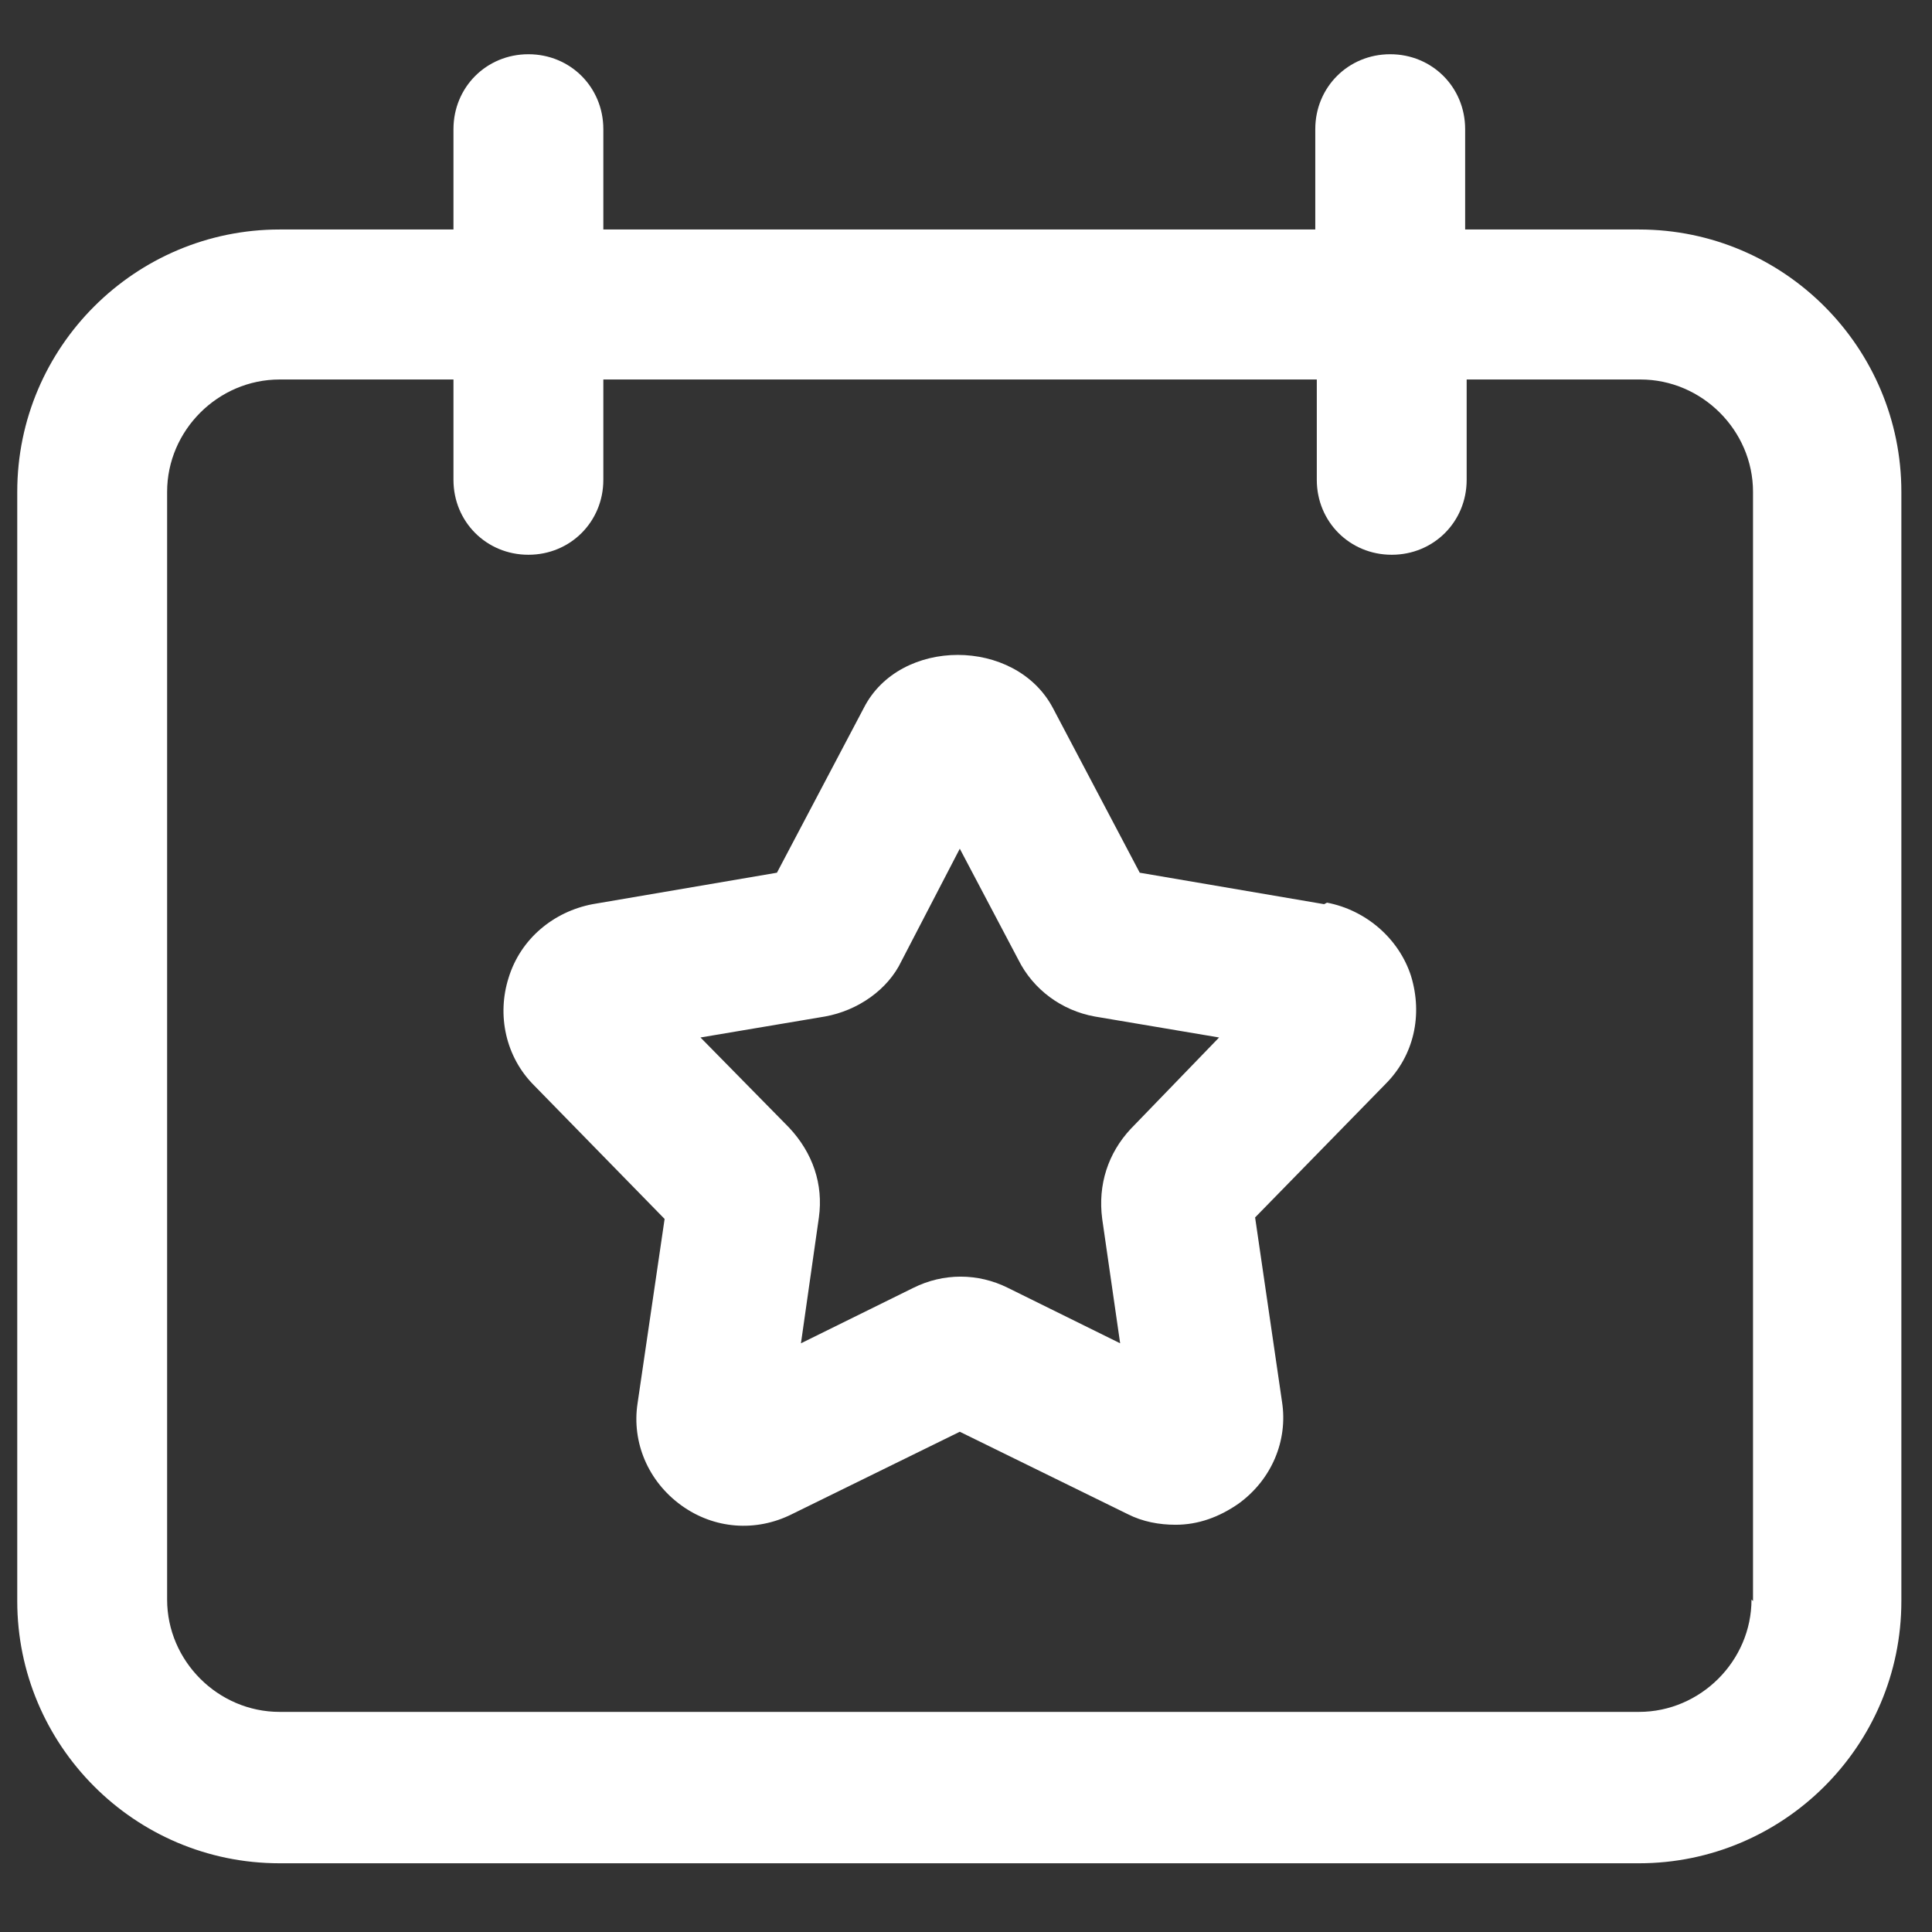
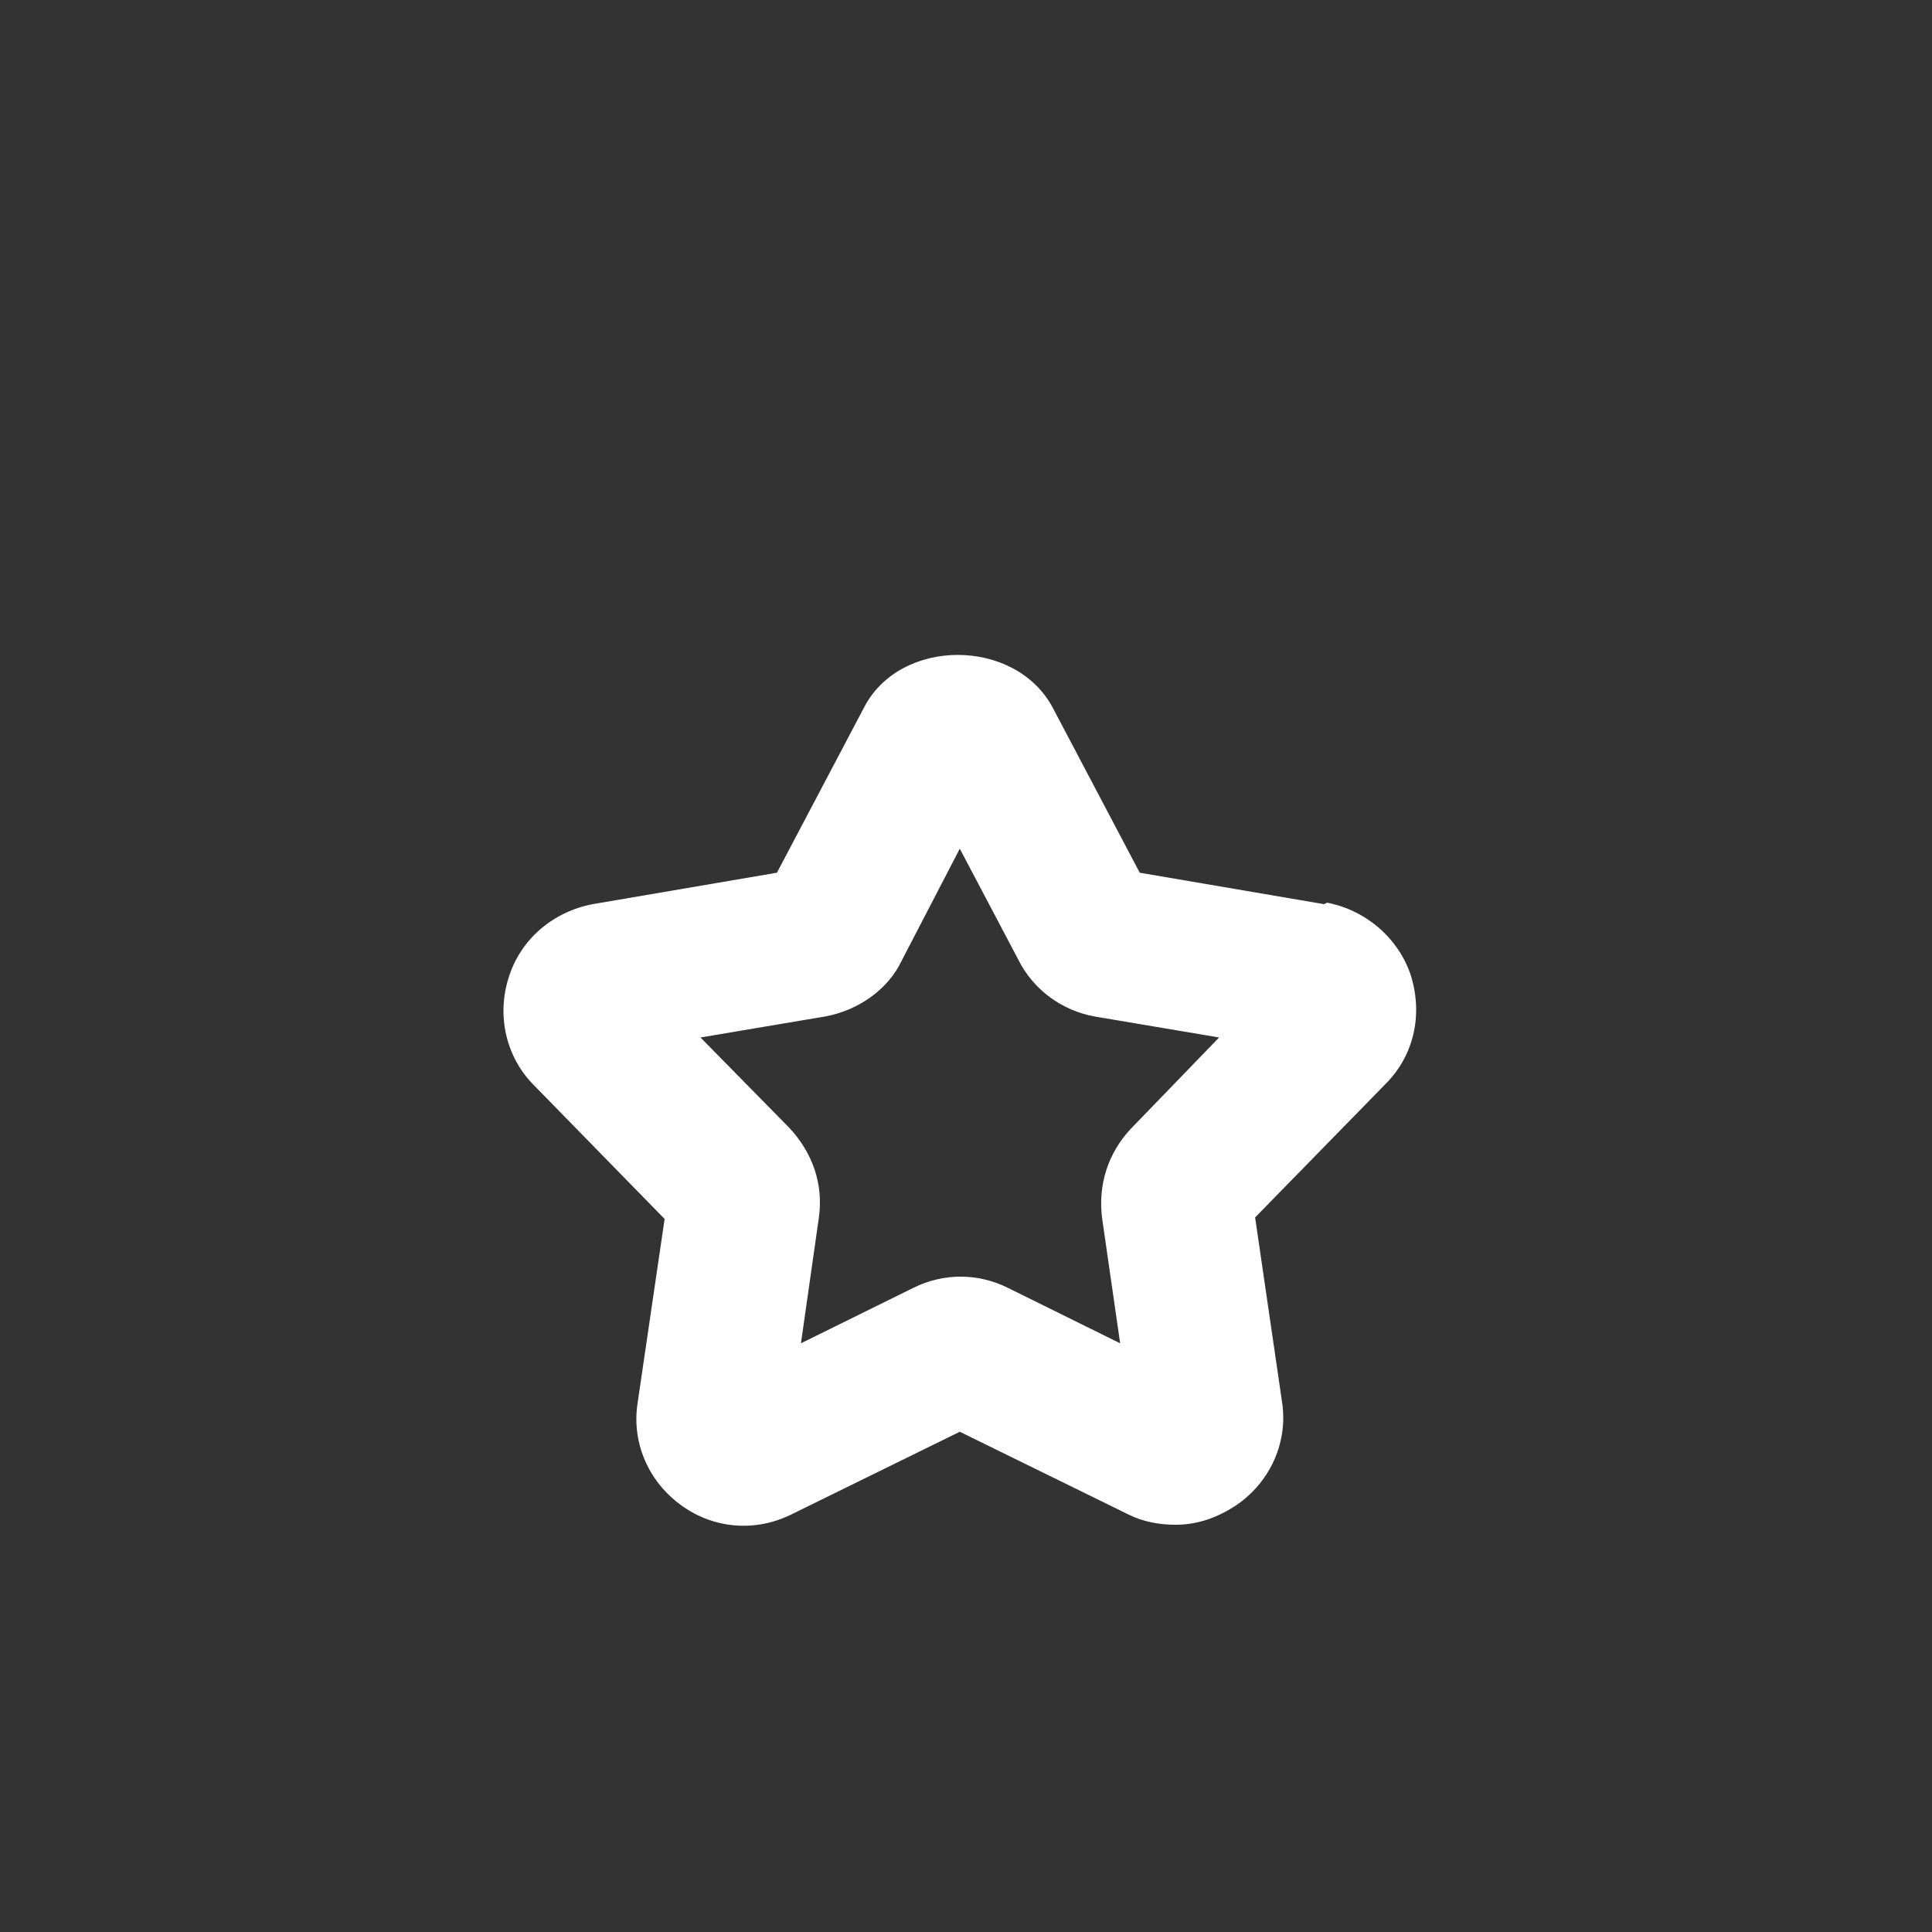
<svg xmlns="http://www.w3.org/2000/svg" width="14" height="14" viewBox="0 0 14 14" fill="none">
  <rect x="0" y="0" width="14" height="14" fill="#333333" stroke="none" />
-   <path d="M11.877 1.663H10.617V0.936C10.617 0.632 10.378 0.393 10.074 0.393C9.77 0.393 9.531 0.632 9.531 0.936V1.663H4.372V0.936C4.372 0.632 4.133 0.393 3.829 0.393C3.525 0.393 3.286 0.632 3.286 0.936V1.663H2.026C0.983 1.663 0.125 2.511 0.125 3.564V11.602C0.125 12.644 0.972 13.502 2.026 13.502H11.877C12.92 13.502 13.778 12.655 13.778 11.602V3.564C13.778 2.521 12.931 1.663 11.877 1.663ZM12.692 11.591C12.692 12.036 12.322 12.405 11.877 12.405H2.026C1.58 12.405 1.211 12.036 1.211 11.591V3.564C1.211 3.119 1.58 2.75 2.026 2.75H3.286V3.477C3.286 3.781 3.525 4.02 3.829 4.02C4.133 4.02 4.372 3.781 4.372 3.477V2.75H9.542V3.477C9.542 3.781 9.781 4.02 10.085 4.02C10.389 4.02 10.628 3.781 10.628 3.477V2.75H11.888C12.333 2.75 12.703 3.119 12.703 3.564V11.602L12.692 11.591Z" fill="white" />
  <path d="M9.595 6.552L8.259 6.324L7.629 5.129C7.357 4.618 6.521 4.618 6.26 5.129L5.63 6.324L4.294 6.552C4.012 6.606 3.773 6.802 3.686 7.084C3.599 7.356 3.664 7.66 3.871 7.866L4.816 8.833L4.62 10.169C4.577 10.451 4.696 10.733 4.935 10.907C5.174 11.081 5.478 11.103 5.739 10.972L6.955 10.375L8.172 10.972C8.28 11.027 8.4 11.049 8.519 11.049C8.682 11.049 8.834 10.994 8.975 10.896C9.214 10.723 9.334 10.44 9.29 10.158L9.095 8.822L10.04 7.855C10.246 7.649 10.311 7.356 10.225 7.073C10.138 6.802 9.899 6.595 9.616 6.541L9.595 6.552ZM8.193 8.181C8.031 8.355 7.954 8.583 7.987 8.833L8.117 9.734L7.303 9.332C7.086 9.224 6.836 9.224 6.619 9.332L5.804 9.734L5.934 8.822C5.967 8.583 5.891 8.355 5.717 8.17L5.076 7.518L5.978 7.366C6.217 7.323 6.434 7.171 6.532 6.965L6.955 6.15L7.379 6.954C7.487 7.171 7.694 7.323 7.933 7.366L8.834 7.518L8.193 8.181Z" fill="white" />
</svg>